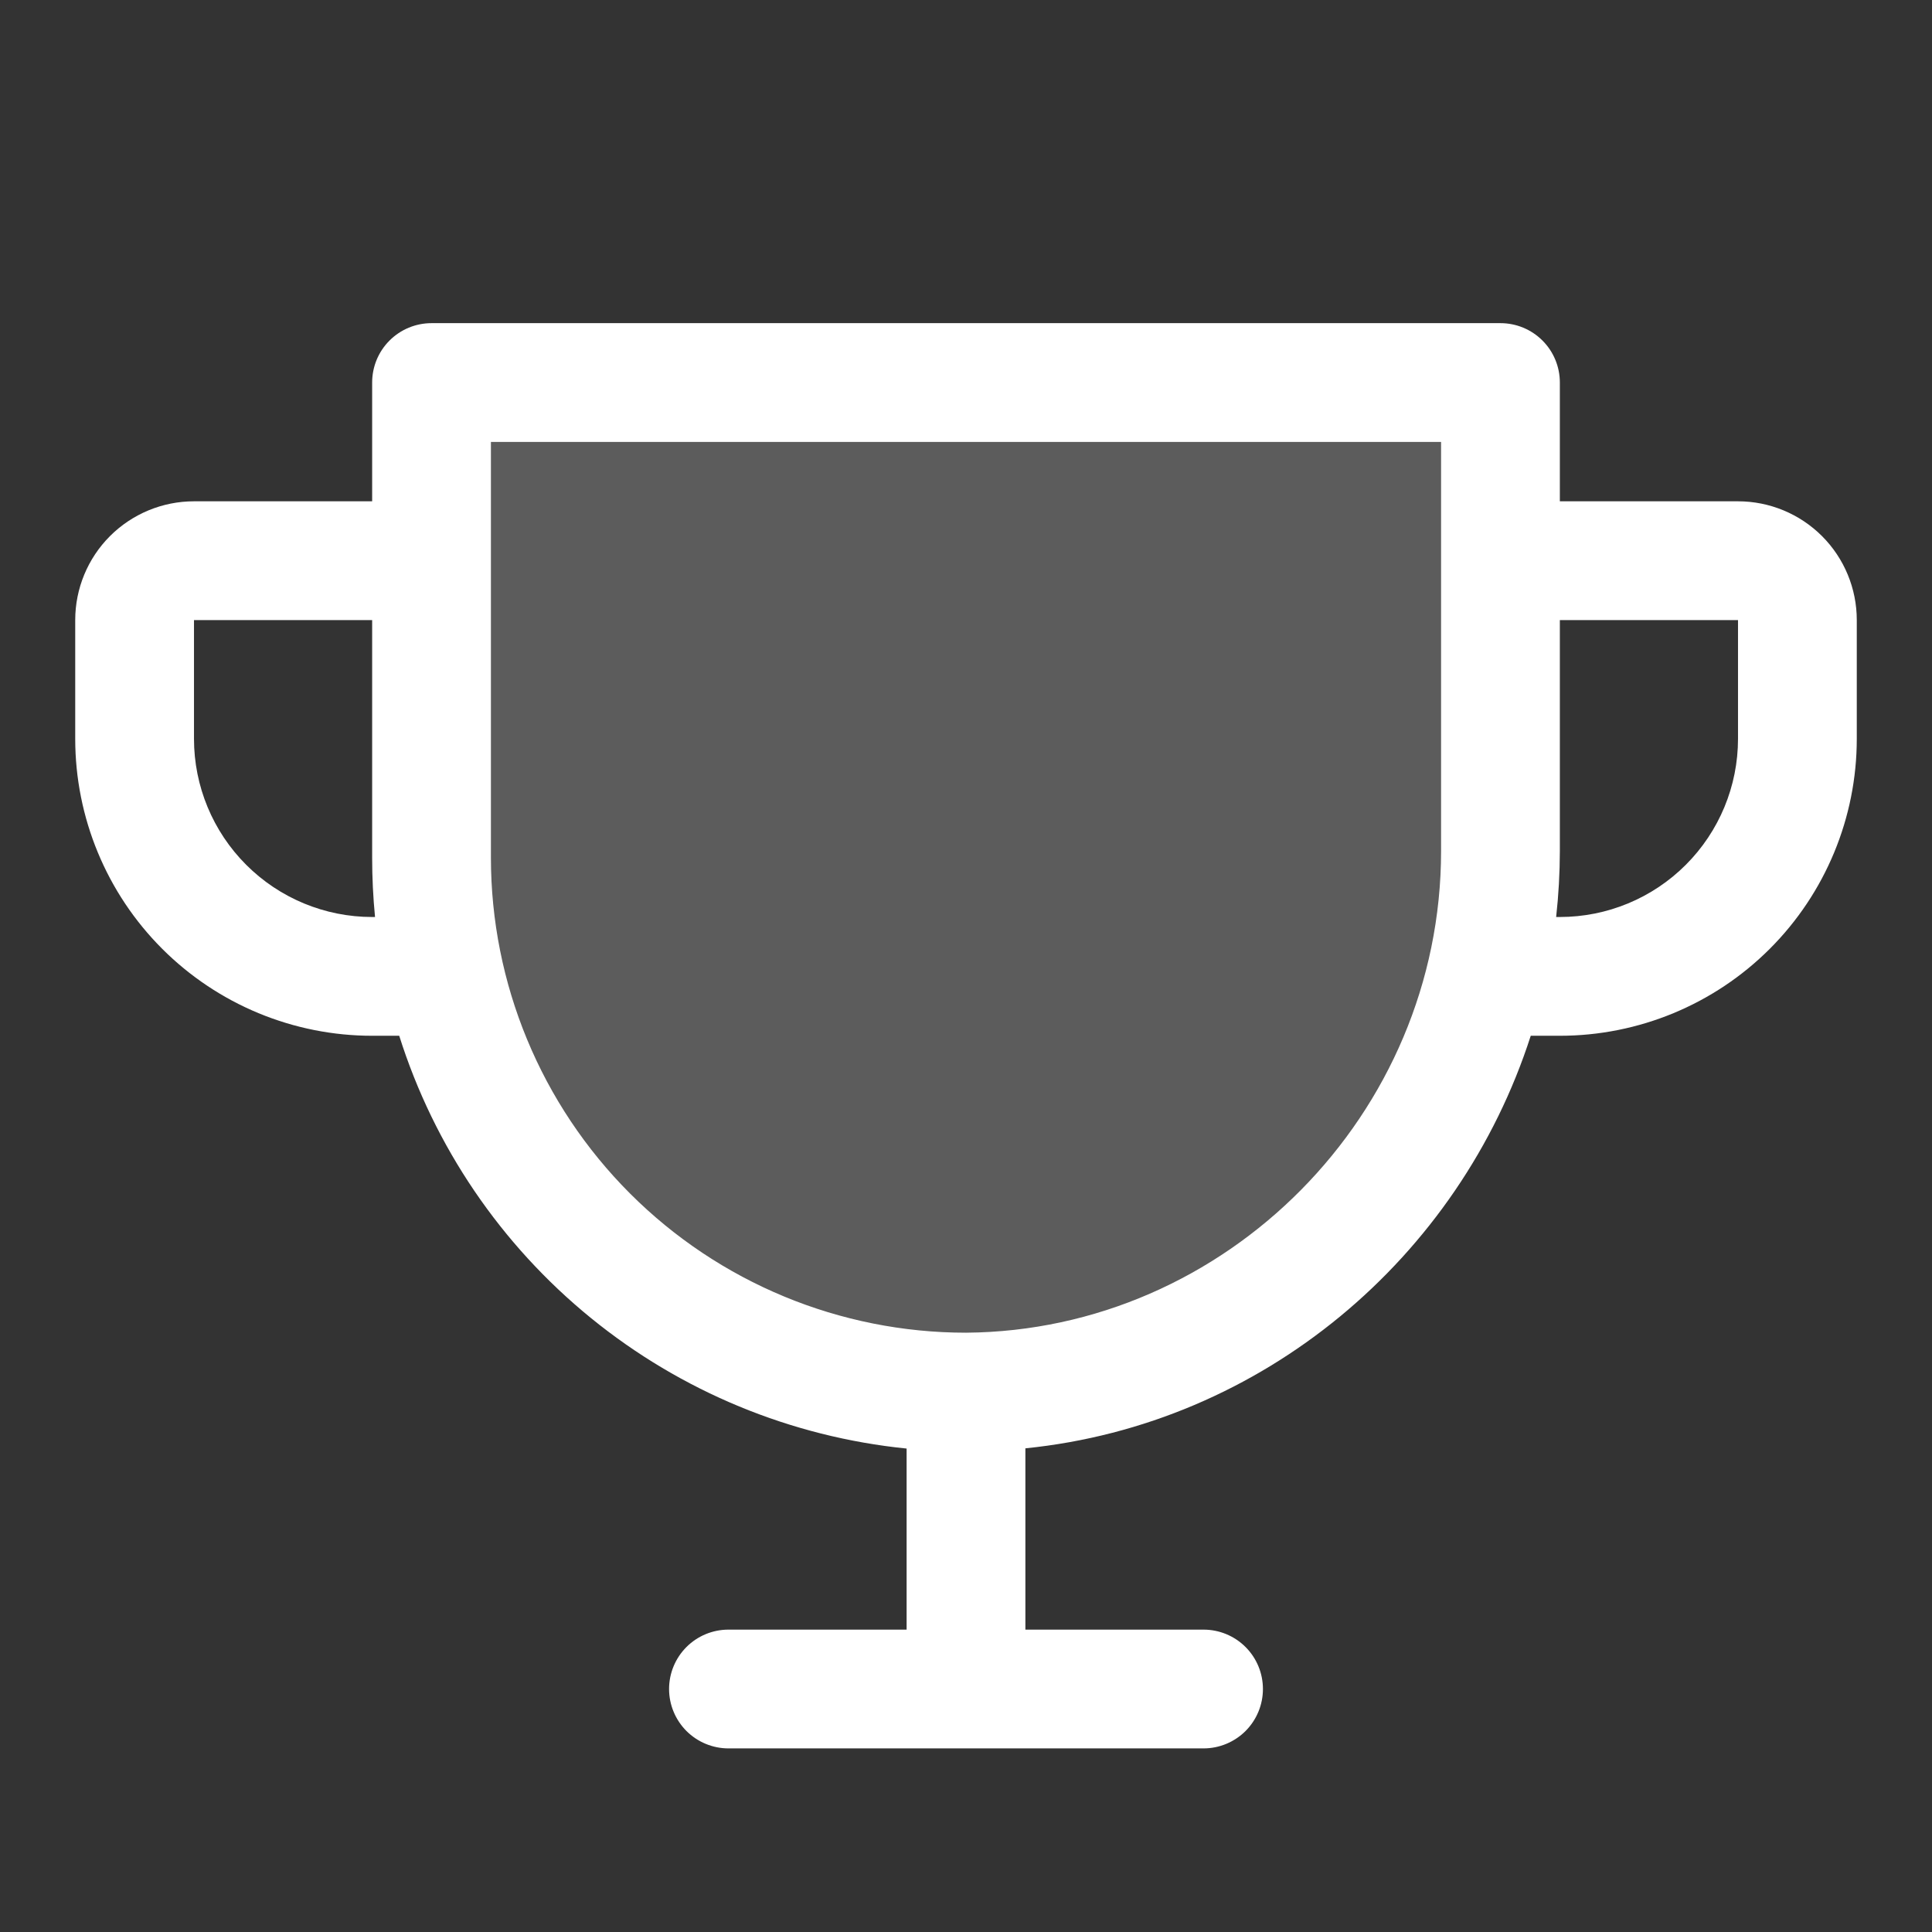
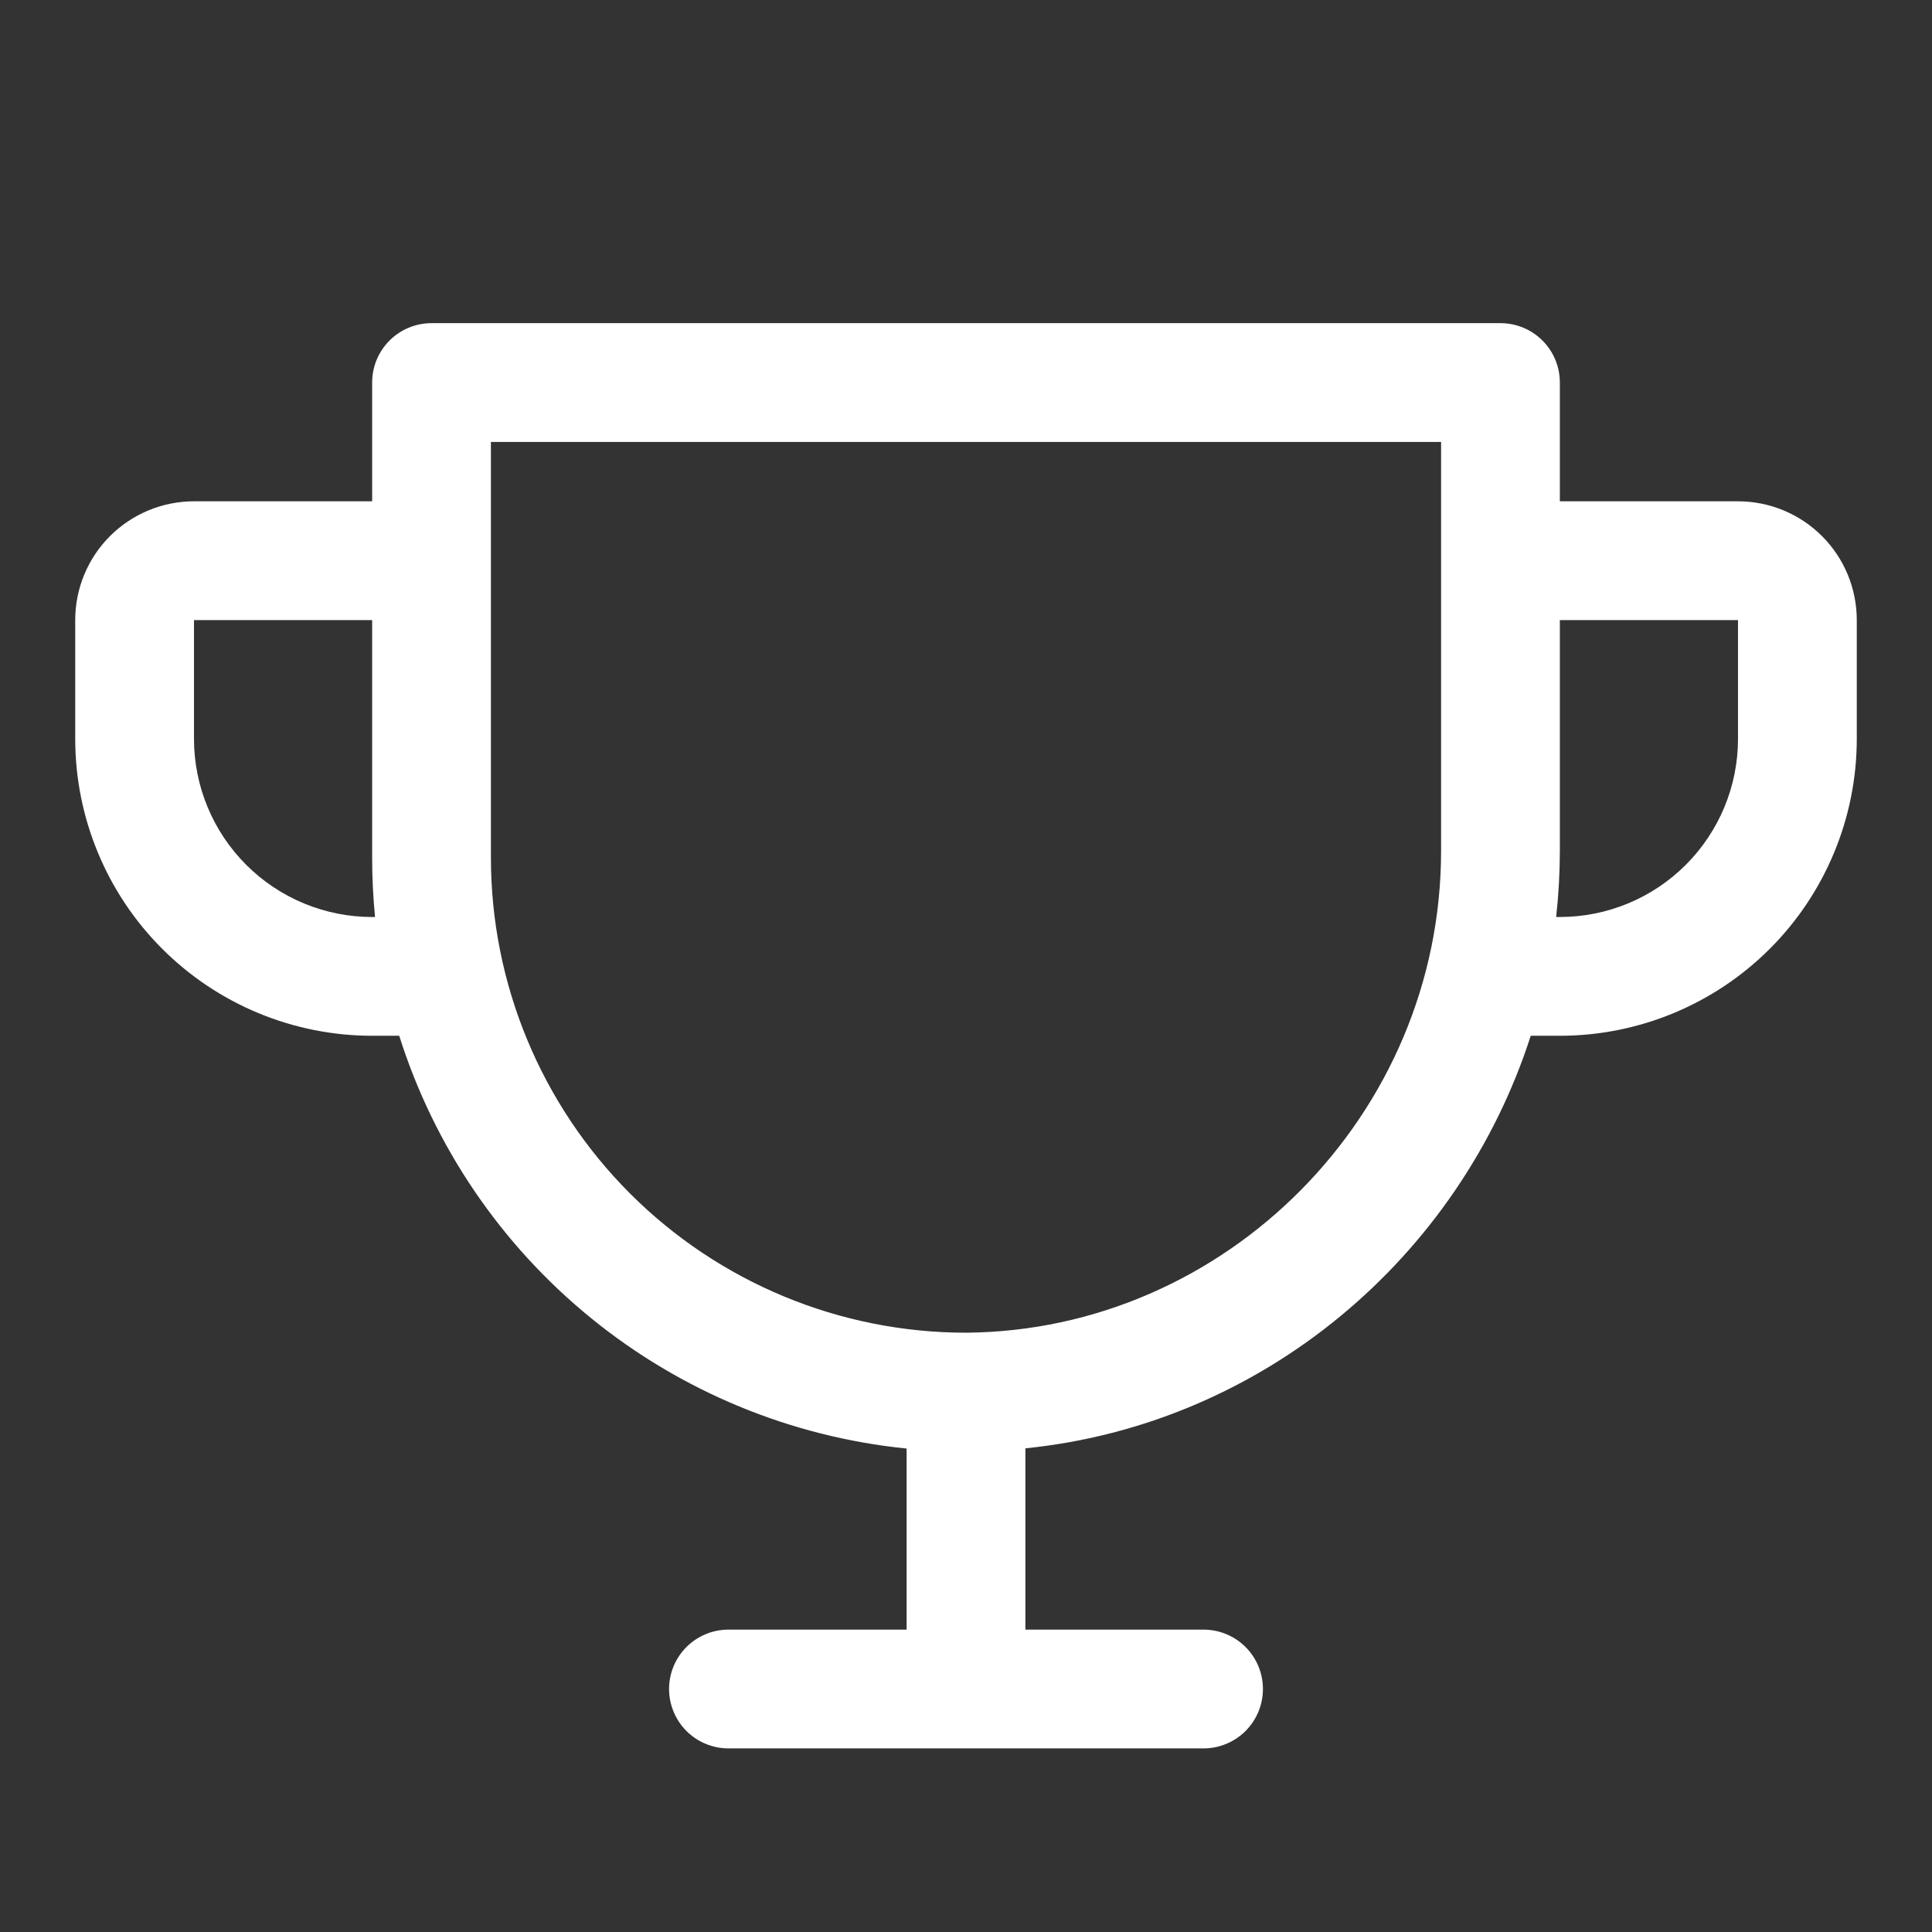
<svg xmlns="http://www.w3.org/2000/svg" fill="none" viewBox="0 0 61 61" height="61" width="61">
  <rect x="0" y="0" width="61" height="61" fill="#333333" stroke="none" />
-   <path fill="white" d="M47.375 12.078V26.867C47.375 36.171 39.934 43.882 30.629 43.953C28.402 43.97 26.194 43.546 24.131 42.705C22.069 41.865 20.194 40.625 18.613 39.056C17.032 37.487 15.778 35.621 14.922 33.565C14.066 31.509 13.625 29.305 13.625 27.078V12.078H47.375Z" opacity="0.2" />
  <path fill="white" d="M54.875 15.828H49.25V12.078C49.25 11.58 49.053 11.103 48.701 10.752C48.349 10.4 47.872 10.203 47.375 10.203H13.625C13.128 10.203 12.651 10.4 12.299 10.752C11.947 11.103 11.75 11.58 11.75 12.078V15.828H6.125C5.13 15.828 4.177 16.223 3.473 16.926C2.77 17.629 2.375 18.583 2.375 19.578V23.328C2.375 25.814 3.363 28.199 5.121 29.957C5.991 30.827 7.025 31.518 8.162 31.989C9.3 32.46 10.519 32.703 11.75 32.703H12.605C13.71 36.203 15.816 39.303 18.663 41.619C21.51 43.935 24.973 45.367 28.625 45.736V51.453H23C22.503 51.453 22.026 51.65 21.674 52.002C21.323 52.353 21.125 52.83 21.125 53.328C21.125 53.825 21.323 54.302 21.674 54.654C22.026 55.005 22.503 55.203 23 55.203H38C38.497 55.203 38.974 55.005 39.326 54.654C39.678 54.302 39.875 53.825 39.875 53.328C39.875 52.83 39.678 52.353 39.326 52.002C38.974 51.65 38.497 51.453 38 51.453H32.375V45.729C39.861 44.972 46.072 39.72 48.331 32.703H49.25C51.736 32.703 54.121 31.715 55.879 29.957C57.637 28.199 58.625 25.814 58.625 23.328V19.578C58.625 18.583 58.23 17.629 57.527 16.926C56.823 16.223 55.87 15.828 54.875 15.828ZM11.75 28.953C10.258 28.953 8.827 28.36 7.773 27.305C6.718 26.25 6.125 24.82 6.125 23.328V19.578H11.75V27.078C11.75 27.703 11.78 28.328 11.841 28.953H11.75ZM45.5 26.867C45.5 35.192 38.703 42.017 30.5 42.078C26.522 42.078 22.706 40.497 19.893 37.684C17.08 34.871 15.5 31.056 15.5 27.078V13.953H45.5V26.867ZM54.875 23.328C54.875 24.82 54.282 26.25 53.227 27.305C52.173 28.36 50.742 28.953 49.25 28.953H49.133C49.21 28.26 49.249 27.564 49.25 26.867V19.578H54.875V23.328Z" />
</svg>